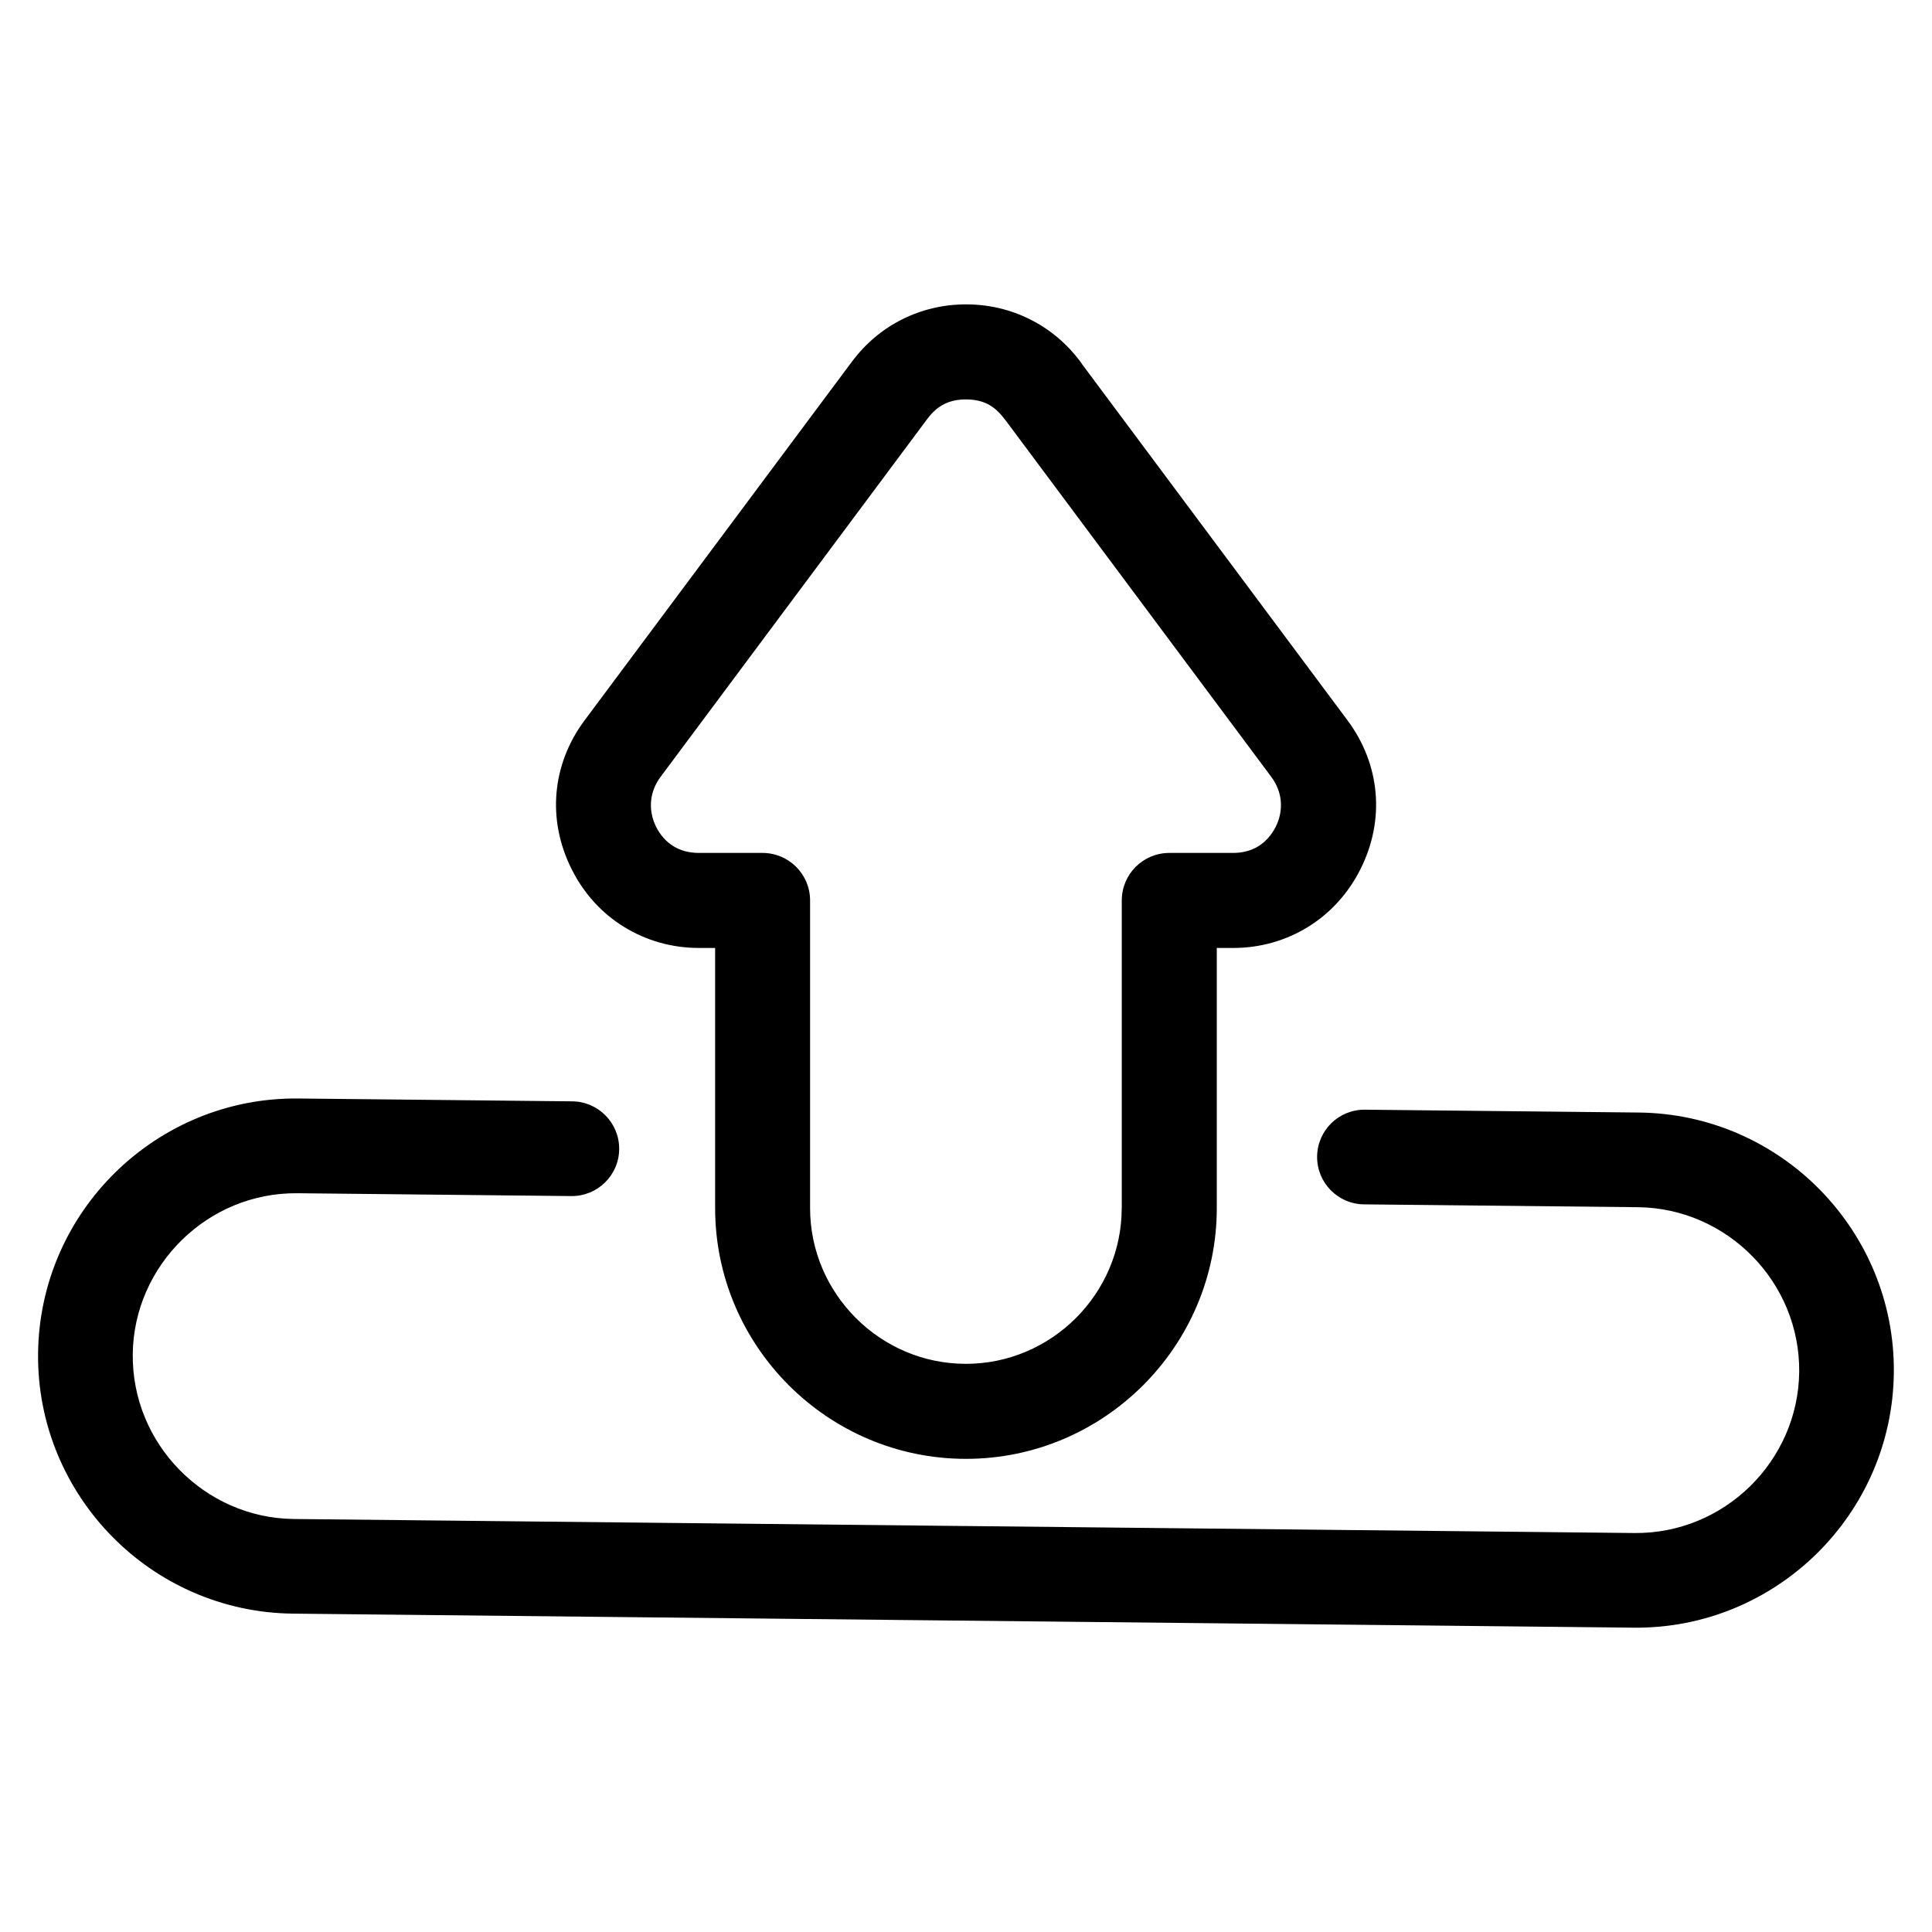
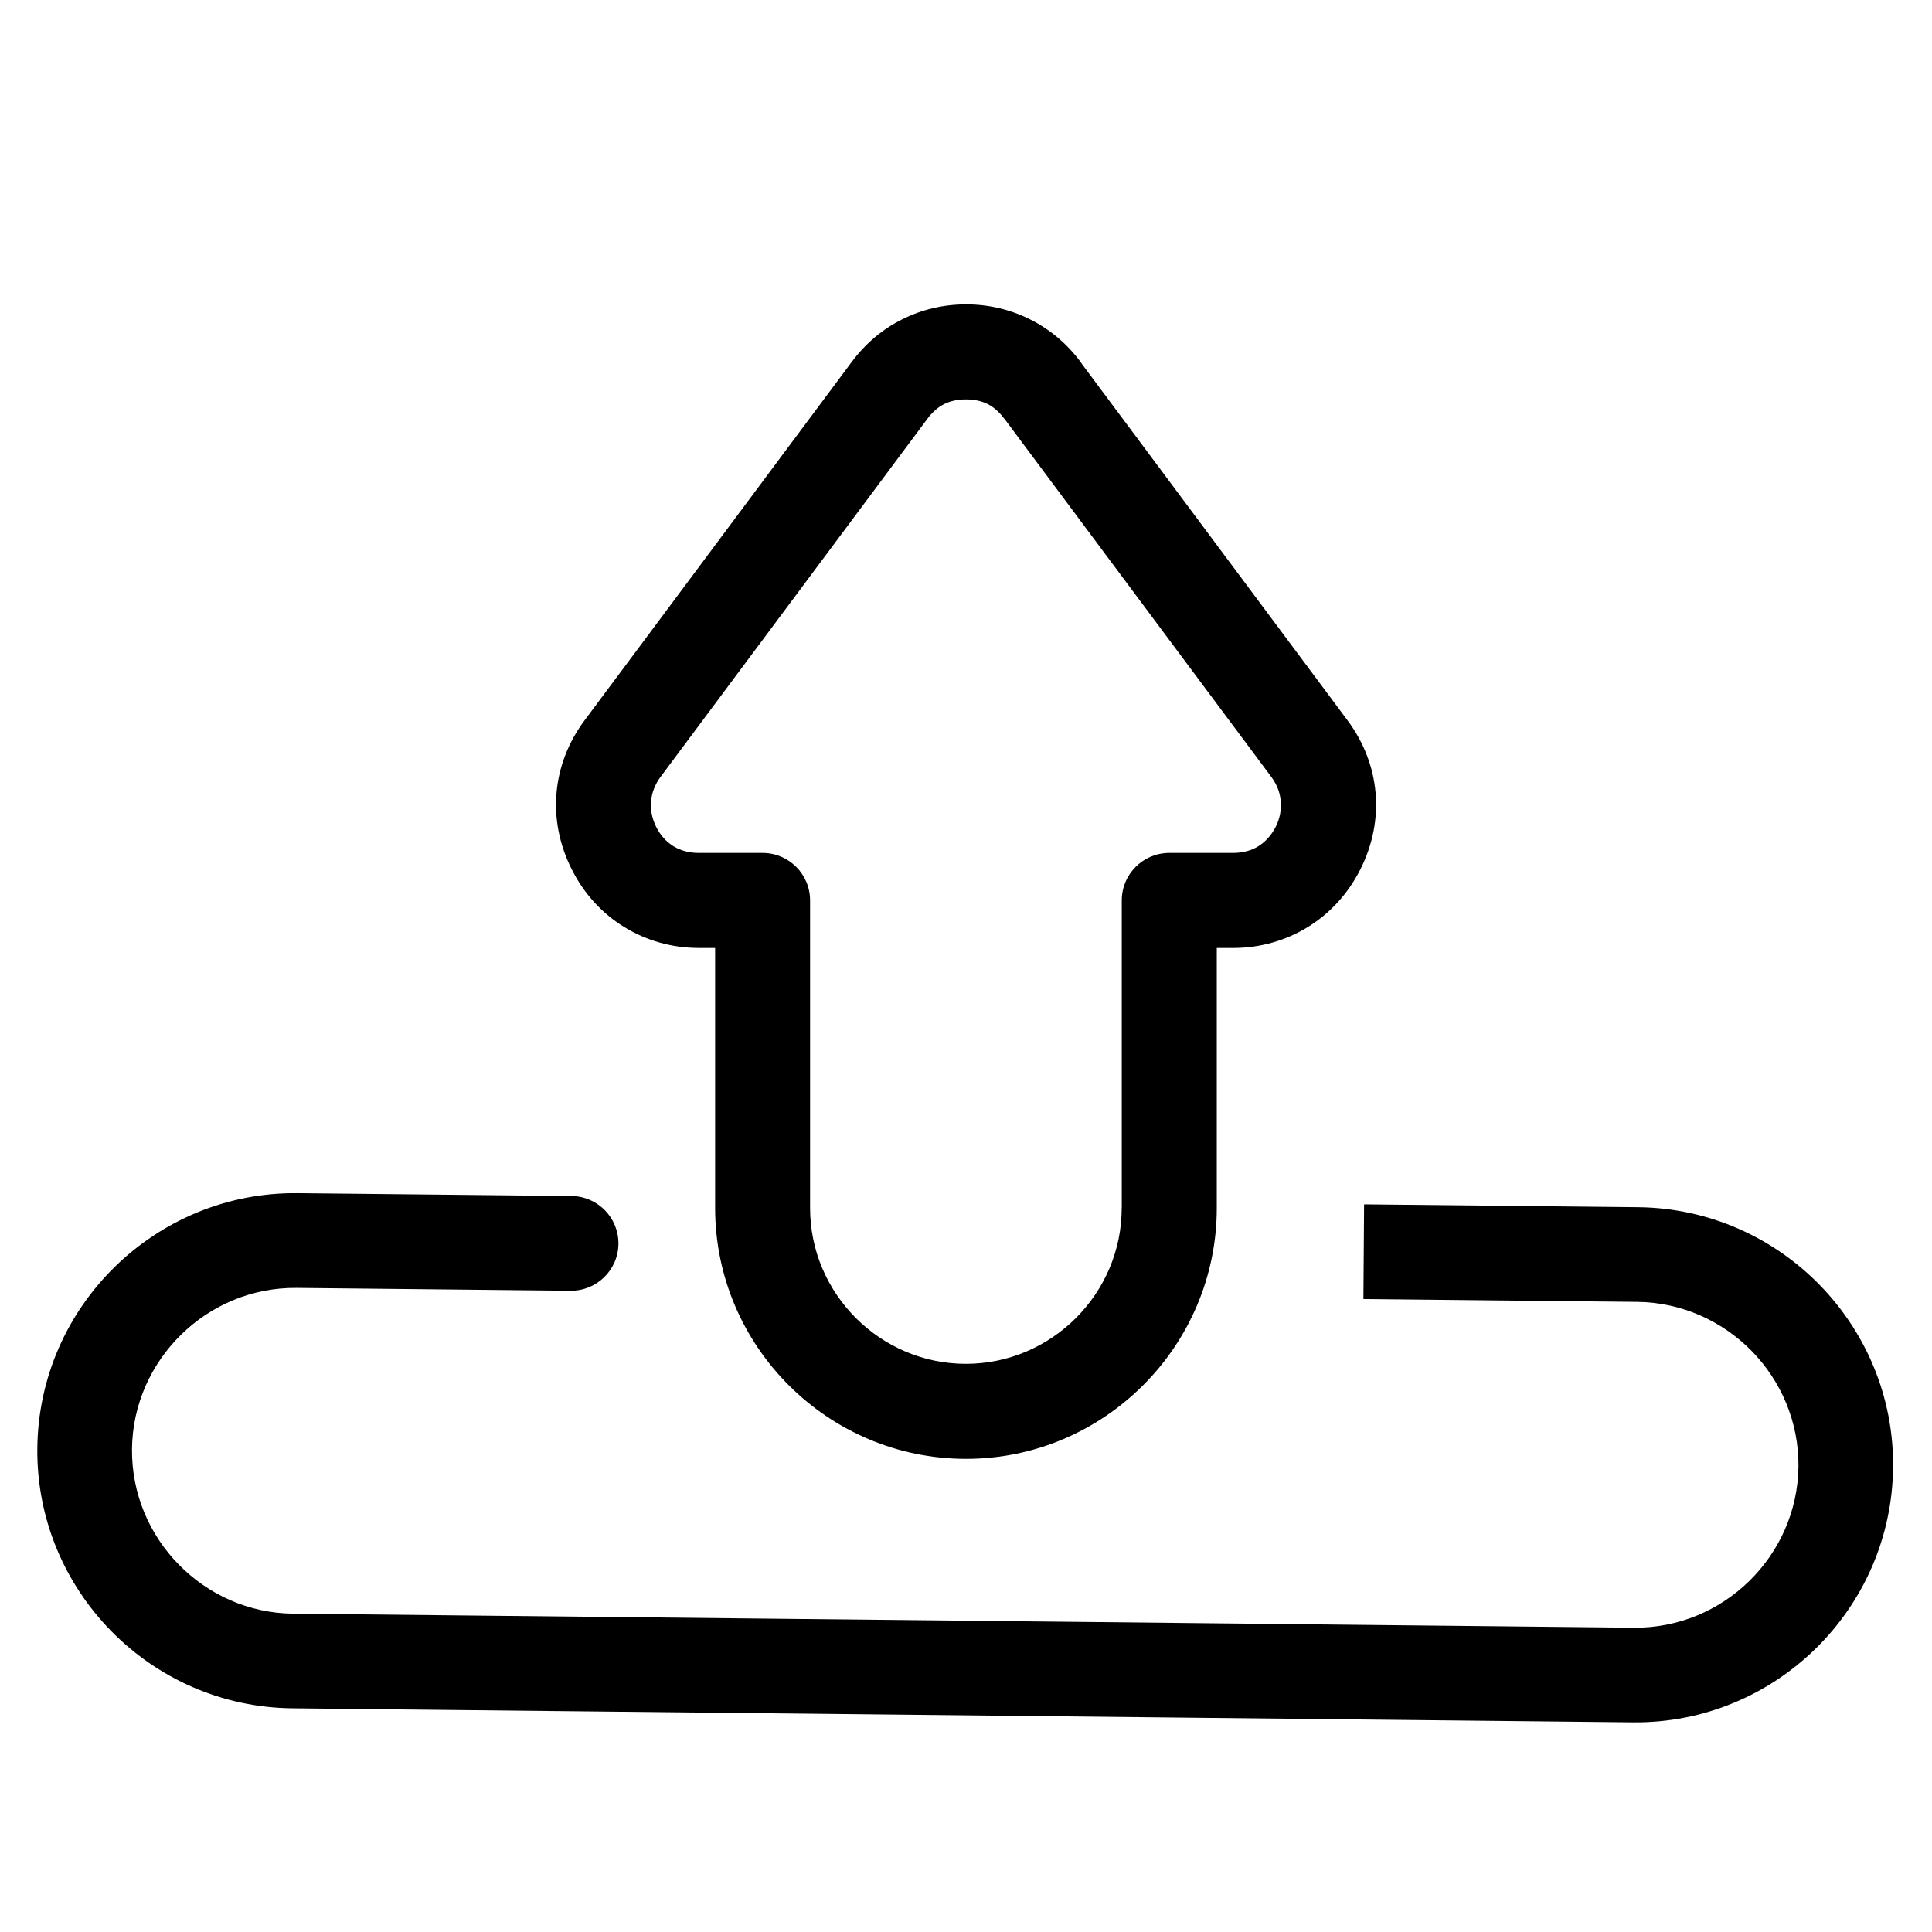
<svg xmlns="http://www.w3.org/2000/svg" fill="#000000" width="800px" height="800px" version="1.1" viewBox="144 144 512 512">
-   <path d="m505.5 463.17c-6.922-0.059-12.5-5.715-12.453-12.652 0.059-6.922 5.715-12.5 12.652-12.438l72.609 0.754c18.816 0.195 35.805 8.039 48.035 20.512 12.242 12.5 19.738 29.641 19.543 48.426-0.195 18.816-8.039 35.805-20.512 48.035-12.5 12.242-29.641 19.738-48.426 19.543l-355.28-3.719c-18.816-0.195-35.82-8.039-48.035-20.512-12.242-12.5-19.738-29.641-19.543-48.426 0.195-18.816 8.039-35.82 20.512-48.035 12.5-12.242 29.641-19.738 48.426-19.543l72.609 0.754c6.922 0.059 12.5 5.715 12.453 12.652-0.059 6.922-5.715 12.5-12.652 12.453l-72.609-0.754c-11.863-0.121-22.703 4.625-30.605 12.363-7.934 7.769-12.922 18.5-13.043 30.32-0.121 11.863 4.625 22.703 12.363 30.605 7.769 7.934 18.5 12.922 30.32 13.043l355.28 3.719c11.863 0.121 22.703-4.625 30.621-12.363 7.922-7.754 12.906-18.5 13.043-30.32 0.121-11.863-4.625-22.703-12.363-30.621-7.769-7.922-18.5-12.906-30.32-13.043l-72.609-0.754zm-39.039-67.953v68.922c0 18.289-7.465 34.914-19.512 46.961s-28.656 19.512-46.961 19.512c-18.289 0-34.914-7.465-46.961-19.512s-19.512-28.672-19.512-46.961v-68.922h-4.293c-7.211 0-13.996-1.965-19.875-5.594-5.82-3.582-10.609-8.781-13.859-15.297-3.281-6.531-4.594-13.469-4.004-20.207 0.59-6.801 3.098-13.406 7.453-19.242l70.781-94.965c3.644-4.883 8.148-8.676 13.348-11.273 5.215-2.613 10.93-3.977 16.957-3.977 6.016 0 11.742 1.359 16.957 3.977 5.231 2.613 9.734 6.394 13.348 11.23l0.484 0.711 70.281 94.301c4.352 5.836 6.863 12.438 7.453 19.242 0.59 6.758-0.727 13.68-4.004 20.207-3.266 6.5-8.055 11.699-13.875 15.297-5.879 3.629-12.664 5.594-19.875 5.594h-4.293zm-25.18 68.922v-81.512c0-6.953 5.637-12.59 12.59-12.59h16.883c2.57 0 4.852-0.621 6.695-1.754 1.906-1.18 3.492-2.934 4.625-5.152 1.102-2.207 1.543-4.535 1.344-6.832-0.195-2.238-1.043-4.457-2.539-6.453l-70.238-94.254-0.527-0.664c-1.316-1.754-2.797-3.055-4.383-3.856-1.602-0.801-3.535-1.223-5.742-1.223-2.207 0-4.141 0.422-5.742 1.223-1.633 0.816-3.113 2.102-4.398 3.809l-70.766 94.965c-1.48 1.98-2.344 4.203-2.539 6.453-0.195 2.297 0.242 4.625 1.344 6.832 1.117 2.238 2.719 3.988 4.625 5.152 1.844 1.133 4.125 1.754 6.695 1.754h16.883c6.953 0 12.59 5.637 12.59 12.59v81.512c0 11.336 4.641 21.66 12.137 29.156 7.496 7.496 17.805 12.137 29.156 12.137 11.336 0 21.66-4.641 29.156-12.137 7.481-7.481 12.137-17.805 12.137-29.156z" />
+   <path d="m505.5 463.17l72.609 0.754c18.816 0.195 35.805 8.039 48.035 20.512 12.242 12.5 19.738 29.641 19.543 48.426-0.195 18.816-8.039 35.805-20.512 48.035-12.5 12.242-29.641 19.738-48.426 19.543l-355.28-3.719c-18.816-0.195-35.82-8.039-48.035-20.512-12.242-12.5-19.738-29.641-19.543-48.426 0.195-18.816 8.039-35.82 20.512-48.035 12.5-12.242 29.641-19.738 48.426-19.543l72.609 0.754c6.922 0.059 12.5 5.715 12.453 12.652-0.059 6.922-5.715 12.5-12.652 12.453l-72.609-0.754c-11.863-0.121-22.703 4.625-30.605 12.363-7.934 7.769-12.922 18.5-13.043 30.32-0.121 11.863 4.625 22.703 12.363 30.605 7.769 7.934 18.5 12.922 30.32 13.043l355.28 3.719c11.863 0.121 22.703-4.625 30.621-12.363 7.922-7.754 12.906-18.5 13.043-30.32 0.121-11.863-4.625-22.703-12.363-30.621-7.769-7.922-18.5-12.906-30.32-13.043l-72.609-0.754zm-39.039-67.953v68.922c0 18.289-7.465 34.914-19.512 46.961s-28.656 19.512-46.961 19.512c-18.289 0-34.914-7.465-46.961-19.512s-19.512-28.672-19.512-46.961v-68.922h-4.293c-7.211 0-13.996-1.965-19.875-5.594-5.82-3.582-10.609-8.781-13.859-15.297-3.281-6.531-4.594-13.469-4.004-20.207 0.59-6.801 3.098-13.406 7.453-19.242l70.781-94.965c3.644-4.883 8.148-8.676 13.348-11.273 5.215-2.613 10.93-3.977 16.957-3.977 6.016 0 11.742 1.359 16.957 3.977 5.231 2.613 9.734 6.394 13.348 11.23l0.484 0.711 70.281 94.301c4.352 5.836 6.863 12.438 7.453 19.242 0.59 6.758-0.727 13.68-4.004 20.207-3.266 6.5-8.055 11.699-13.875 15.297-5.879 3.629-12.664 5.594-19.875 5.594h-4.293zm-25.18 68.922v-81.512c0-6.953 5.637-12.59 12.59-12.59h16.883c2.57 0 4.852-0.621 6.695-1.754 1.906-1.18 3.492-2.934 4.625-5.152 1.102-2.207 1.543-4.535 1.344-6.832-0.195-2.238-1.043-4.457-2.539-6.453l-70.238-94.254-0.527-0.664c-1.316-1.754-2.797-3.055-4.383-3.856-1.602-0.801-3.535-1.223-5.742-1.223-2.207 0-4.141 0.422-5.742 1.223-1.633 0.816-3.113 2.102-4.398 3.809l-70.766 94.965c-1.48 1.98-2.344 4.203-2.539 6.453-0.195 2.297 0.242 4.625 1.344 6.832 1.117 2.238 2.719 3.988 4.625 5.152 1.844 1.133 4.125 1.754 6.695 1.754h16.883c6.953 0 12.59 5.637 12.59 12.59v81.512c0 11.336 4.641 21.66 12.137 29.156 7.496 7.496 17.805 12.137 29.156 12.137 11.336 0 21.66-4.641 29.156-12.137 7.481-7.481 12.137-17.805 12.137-29.156z" />
</svg>